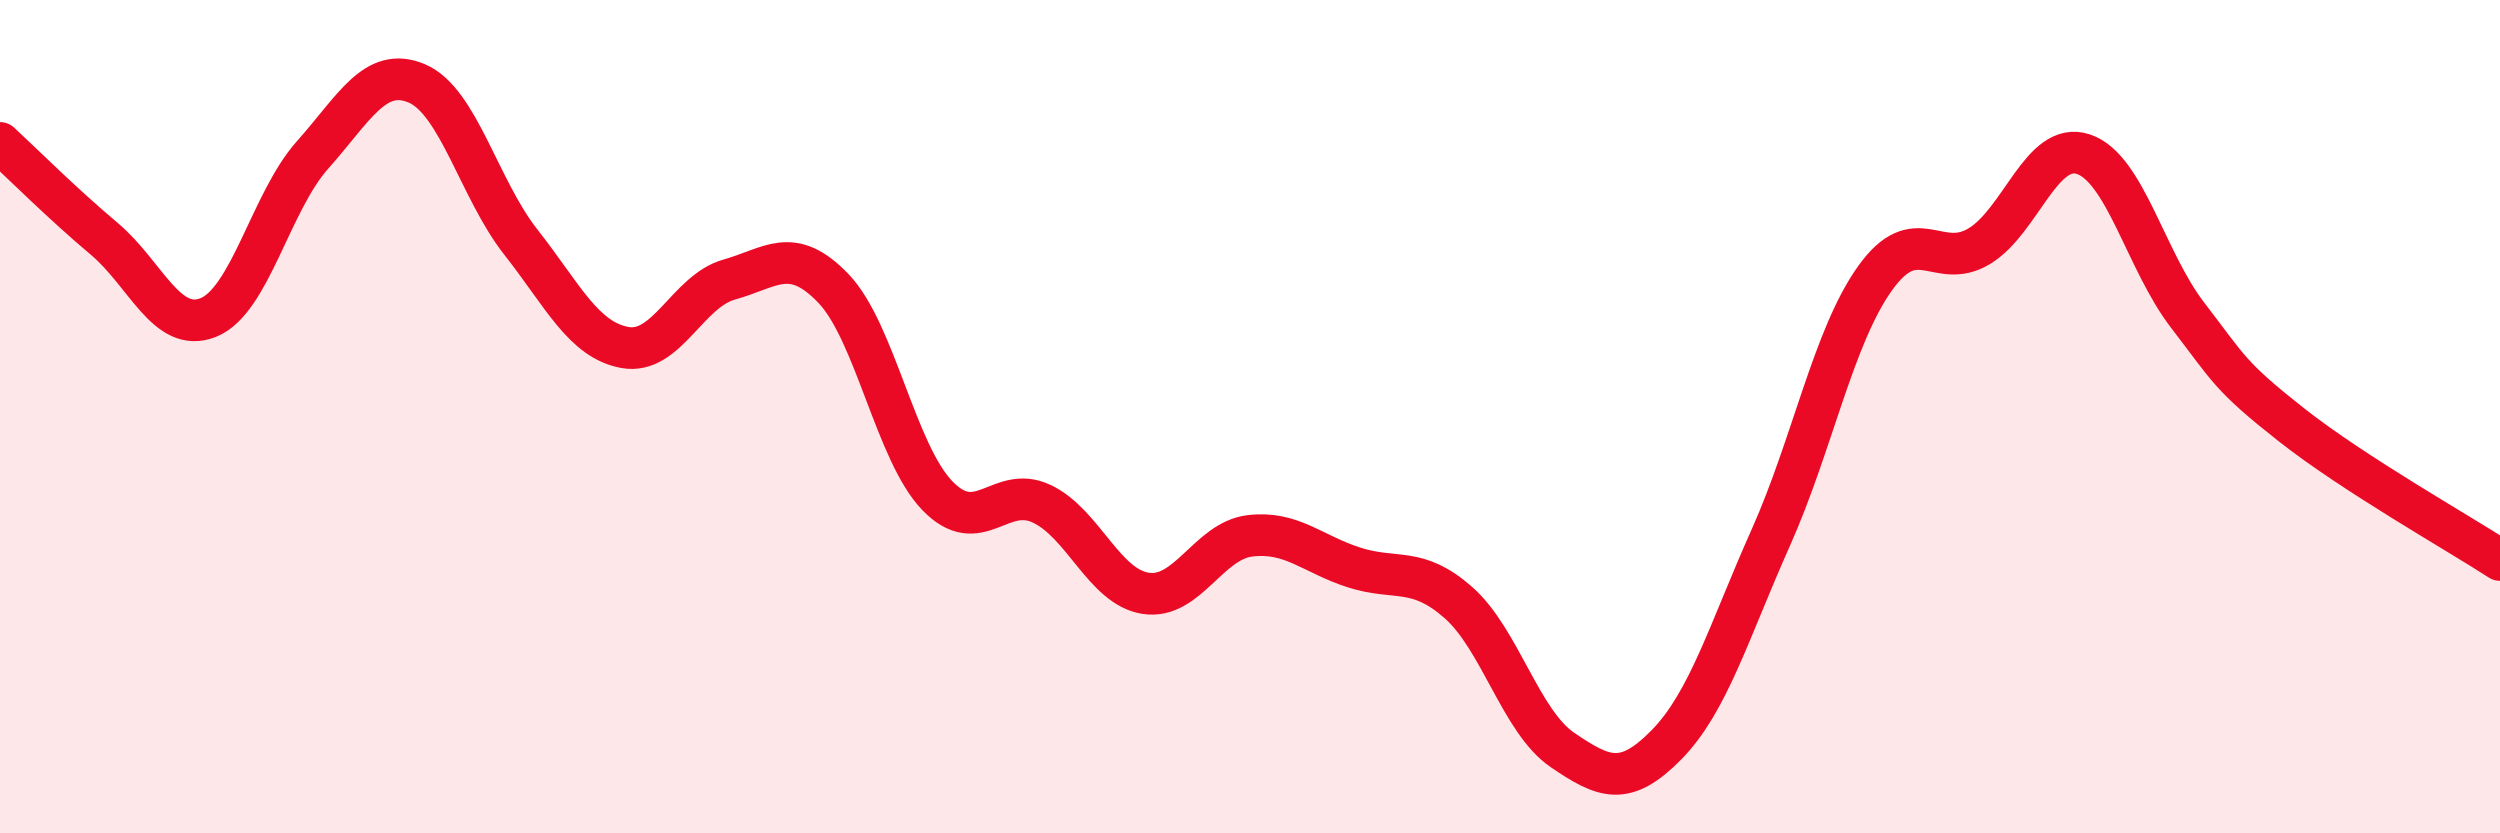
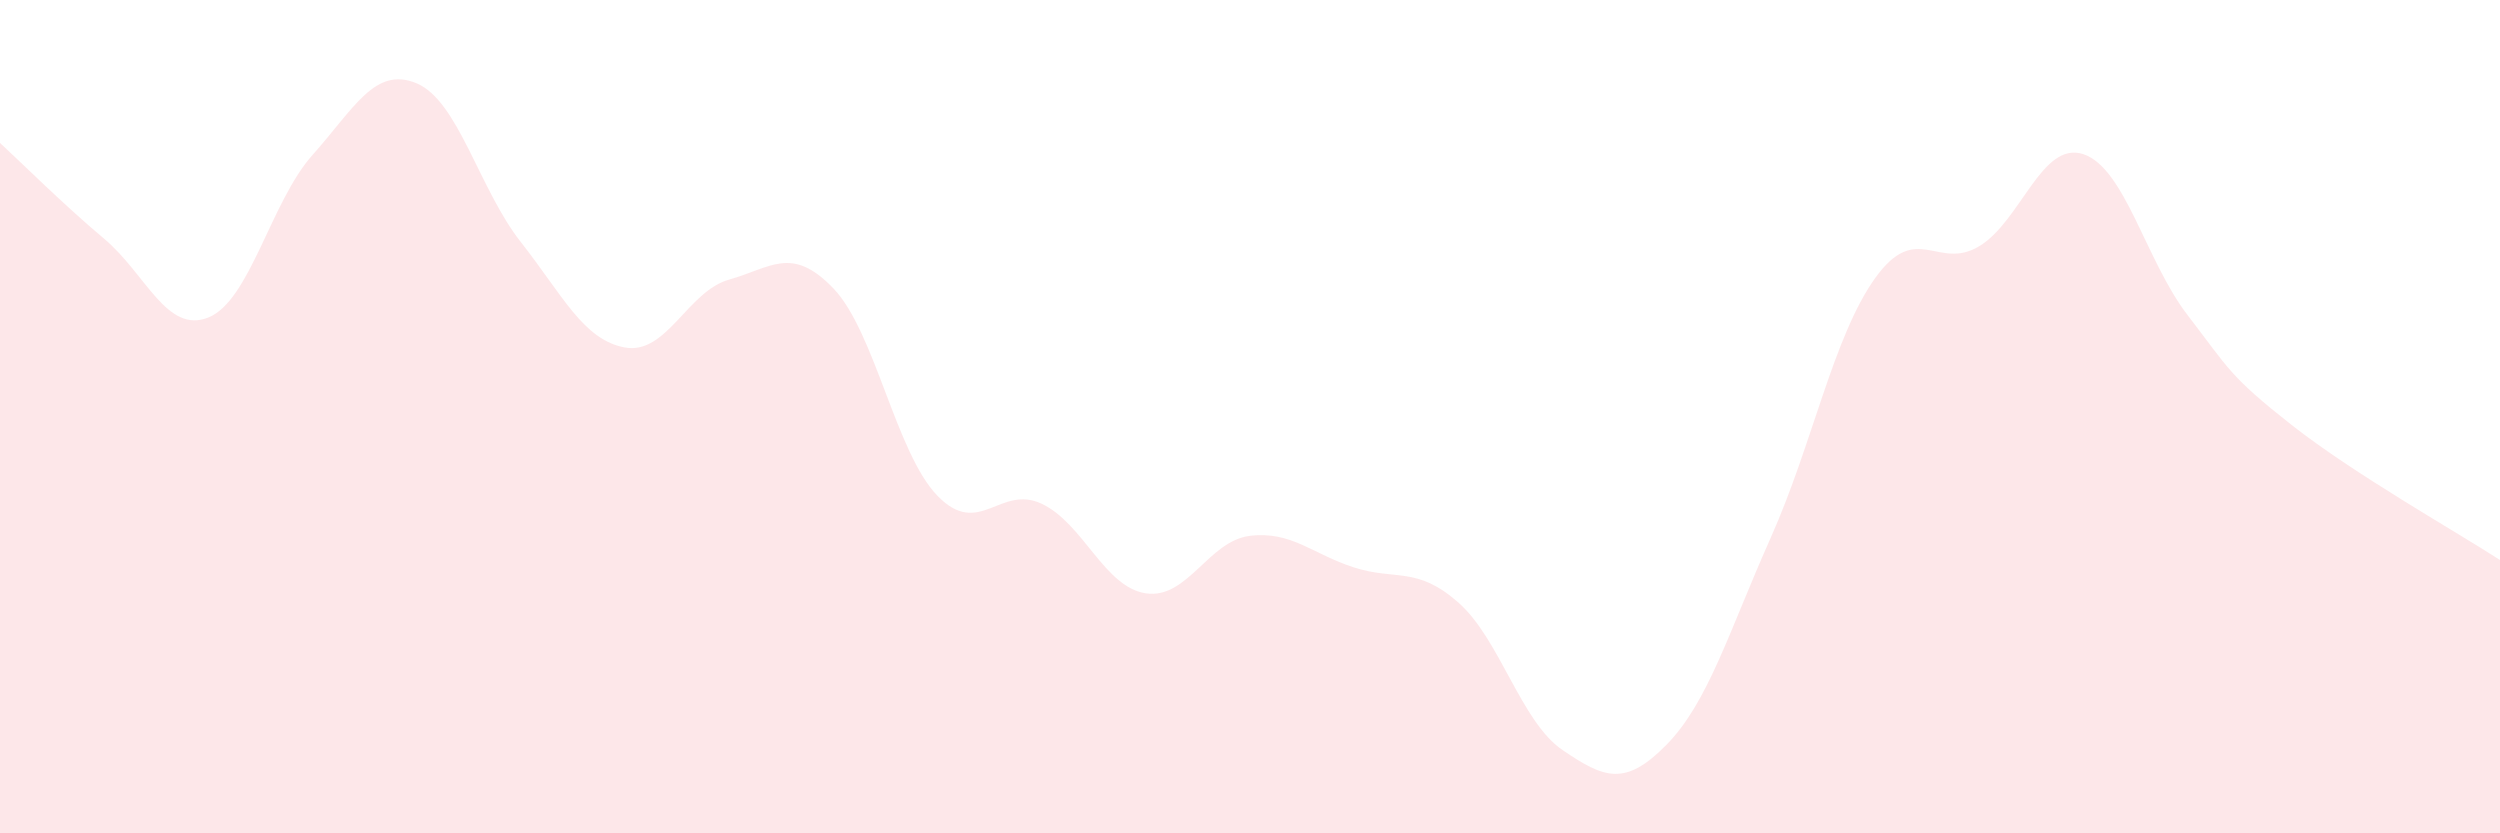
<svg xmlns="http://www.w3.org/2000/svg" width="60" height="20" viewBox="0 0 60 20">
  <path d="M 0,3.43 C 0.5,3.89 1.5,4.89 2.5,5.73 C 3.5,6.57 4,8.02 5,7.62 C 6,7.22 6.5,4.84 7.5,3.72 C 8.5,2.6 9,1.58 10,2 C 11,2.42 11.5,4.54 12.5,5.81 C 13.5,7.08 14,8.16 15,8.34 C 16,8.52 16.5,6.99 17.5,6.71 C 18.5,6.43 19,5.88 20,6.92 C 21,7.96 21.5,10.87 22.5,11.9 C 23.5,12.93 24,11.62 25,12.09 C 26,12.56 26.5,14.09 27.5,14.24 C 28.5,14.39 29,12.98 30,12.86 C 31,12.74 31.5,13.3 32.5,13.62 C 33.5,13.94 34,13.58 35,14.46 C 36,15.34 36.5,17.32 37.5,18 C 38.5,18.68 39,18.89 40,17.87 C 41,16.85 41.5,15.14 42.5,12.9 C 43.5,10.66 44,8.08 45,6.68 C 46,5.28 46.5,6.51 47.5,5.91 C 48.5,5.31 49,3.37 50,3.7 C 51,4.03 51.5,6.26 52.5,7.56 C 53.5,8.86 53.5,9.02 55,10.2 C 56.5,11.38 59,12.79 60,13.44L60 20L0 20Z" fill="#EB0A25" opacity="0.1" stroke-linecap="round" stroke-linejoin="round" />
-   <path d="M 0,3.43 C 0.5,3.89 1.5,4.89 2.5,5.73 C 3.5,6.57 4,8.02 5,7.62 C 6,7.22 6.5,4.84 7.5,3.72 C 8.5,2.6 9,1.58 10,2 C 11,2.42 11.5,4.54 12.5,5.81 C 13.5,7.08 14,8.16 15,8.34 C 16,8.52 16.5,6.99 17.5,6.71 C 18.5,6.43 19,5.88 20,6.92 C 21,7.96 21.5,10.87 22.5,11.9 C 23.5,12.93 24,11.62 25,12.09 C 26,12.56 26.5,14.09 27.5,14.24 C 28.5,14.39 29,12.98 30,12.86 C 31,12.74 31.5,13.3 32.5,13.62 C 33.5,13.94 34,13.58 35,14.46 C 36,15.34 36.5,17.32 37.5,18 C 38.5,18.68 39,18.89 40,17.87 C 41,16.85 41.5,15.14 42.5,12.9 C 43.5,10.66 44,8.08 45,6.68 C 46,5.28 46.5,6.51 47.5,5.91 C 48.5,5.31 49,3.37 50,3.7 C 51,4.03 51.5,6.26 52.5,7.56 C 53.5,8.86 53.5,9.02 55,10.2 C 56.5,11.38 59,12.79 60,13.44" stroke="#EB0A25" stroke-width="1" fill="none" stroke-linecap="round" stroke-linejoin="round" />
</svg>